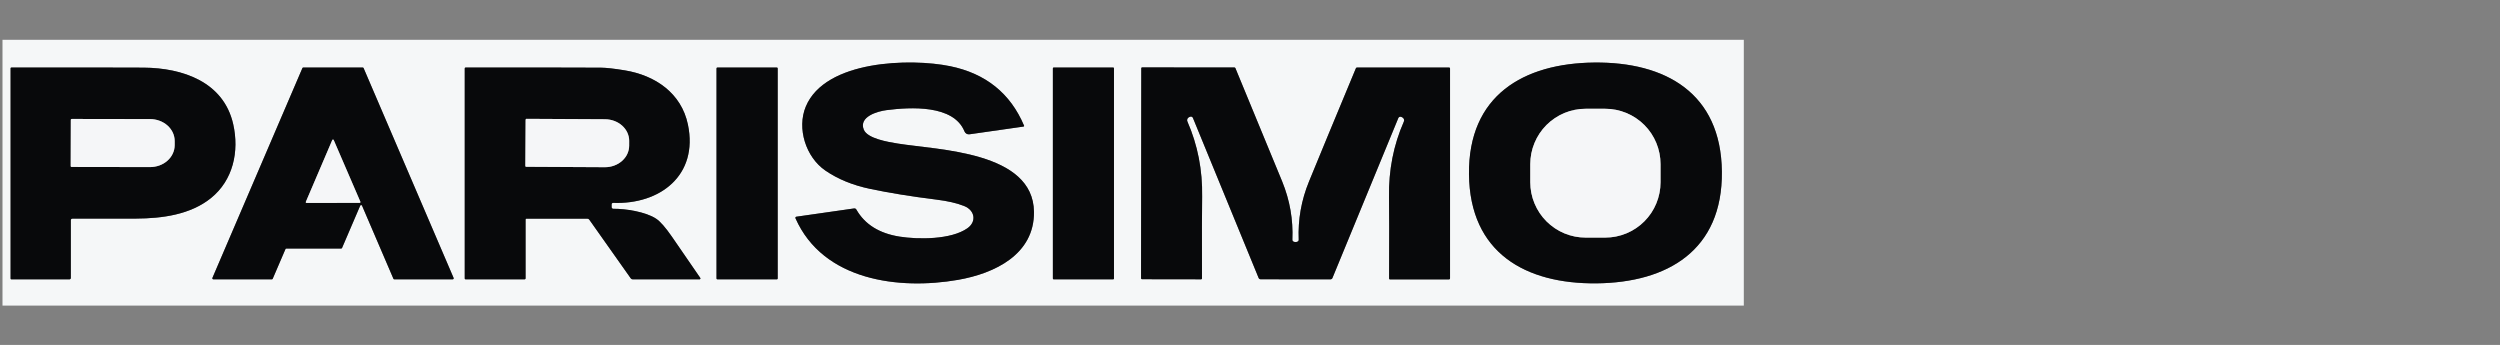
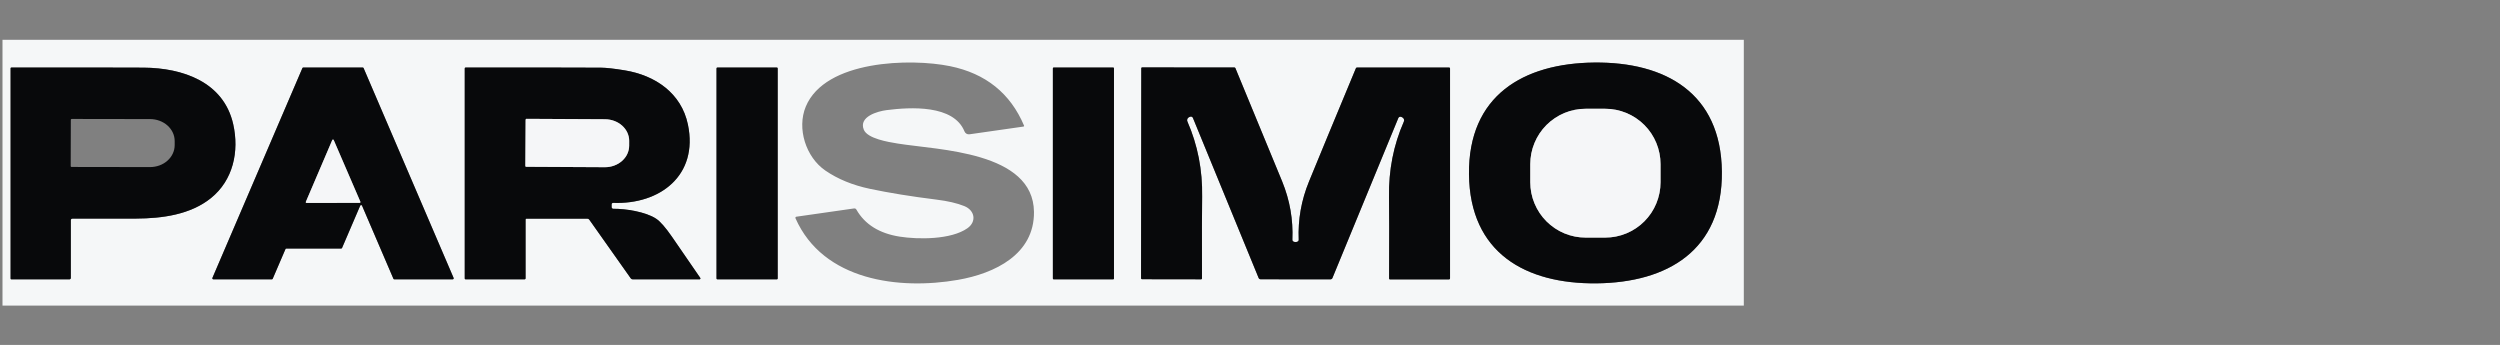
<svg xmlns="http://www.w3.org/2000/svg" width="703" zoomAndPan="magnify" viewBox="0 0 527.25 72.75" height="97" preserveAspectRatio="xMidYMid meet" version="1.2">
  <rect x="0" y="0" width="527.25" height="72.75" fill="#808080" stroke="none" />
  <defs>
    <clipPath id="19aaca2e7e">
      <path d="M 0.527 8.395 L 367.77 8.395 L 367.77 64.449 L 0.527 64.449 Z M 0.527 8.395 " />
    </clipPath>
  </defs>
  <g id="609f7c43a2">
    <g clip-rule="nonzero" clip-path="url(#19aaca2e7e)">
      <path style=" stroke:none;fill-rule:nonzero;fill:#f5f7f8;fill-opacity:1;" d="M 448.125 -243.086 L 448.125 310.758 L -105.723 310.758 L -105.723 -243.086 Z M 215.973 26.496 C 213.086 19.676 207.887 15.5 200.375 13.957 C 192.105 12.262 174.035 12.633 169.941 22.477 C 168.023 27.074 169.945 33.137 174.062 35.965 C 176.688 37.77 179.828 39.059 183.484 39.828 C 187.516 40.68 192.164 41.434 197.438 42.09 C 199.891 42.391 201.867 42.852 203.375 43.465 C 205.594 44.359 206.02 46.742 204.02 48.141 C 200.57 50.566 193.645 50.52 189.742 49.906 C 185.441 49.227 182.402 47.328 180.617 44.211 C 180.504 44.012 180.336 43.93 180.109 43.961 L 167.953 45.703 C 167.875 45.715 167.816 45.754 167.777 45.824 C 167.738 45.895 167.738 45.965 167.77 46.039 C 173.605 59.23 189.66 61.176 202.035 59.023 C 209.812 57.668 218.156 53.641 218.066 44.695 C 217.93 31.926 197.848 31.652 189.352 30.277 C 187.297 29.945 182.914 29.227 182.164 27.328 C 181.082 24.594 185.094 23.461 186.988 23.223 C 191.996 22.586 201.117 22.043 203.414 27.723 C 203.5 27.934 203.637 28.09 203.832 28.203 C 204.027 28.316 204.234 28.355 204.457 28.324 L 215.871 26.691 C 215.914 26.684 215.949 26.66 215.969 26.621 C 215.992 26.582 215.992 26.539 215.973 26.496 Z M 309.809 36.75 C 309.98 53.359 321.762 59.91 336.715 59.758 C 351.664 59.602 363.309 52.809 363.145 36.199 C 362.969 19.59 351.191 13.039 336.234 13.191 C 321.281 13.348 309.641 20.141 309.809 36.75 Z M 15.258 46.109 C 19.773 46.121 24.246 46.117 28.684 46.098 C 34.27 46.07 40.164 45.258 44.48 41.785 C 49.172 38.012 50.484 31.922 49.18 26.172 C 47.156 17.254 38.516 14.328 30.305 14.266 C 26.145 14.238 16.836 14.234 2.387 14.25 C 2.285 14.25 2.234 14.301 2.234 14.398 L 2.234 58.754 C 2.234 58.863 2.289 58.914 2.395 58.914 L 14.637 58.914 C 14.719 58.914 14.789 58.887 14.848 58.828 C 14.902 58.77 14.934 58.699 14.934 58.617 L 14.934 46.434 C 14.934 46.344 14.965 46.266 15.027 46.203 C 15.09 46.141 15.168 46.109 15.258 46.109 Z M 71.945 52.414 C 72.039 52.414 72.102 52.371 72.141 52.285 L 75.961 43.383 C 75.996 43.293 76.062 43.246 76.16 43.246 C 76.254 43.246 76.324 43.293 76.359 43.383 L 82.969 58.785 C 83.004 58.871 83.07 58.914 83.164 58.914 L 95.461 58.914 C 95.543 58.918 95.602 58.883 95.645 58.82 C 95.688 58.754 95.695 58.684 95.664 58.613 L 76.688 14.371 C 76.652 14.285 76.586 14.242 76.496 14.238 L 63.969 14.238 C 63.875 14.242 63.809 14.285 63.773 14.371 L 44.801 58.605 C 44.77 58.68 44.773 58.746 44.816 58.812 C 44.859 58.879 44.922 58.91 45 58.91 L 57.328 58.91 C 57.418 58.91 57.484 58.867 57.52 58.781 L 60.199 52.543 C 60.234 52.461 60.301 52.414 60.395 52.414 Z M 147.527 58.914 C 147.605 58.914 147.66 58.883 147.699 58.812 C 147.734 58.742 147.73 58.676 147.688 58.613 C 144.883 54.531 142.895 51.641 141.719 49.938 C 140.375 47.992 139.273 46.73 138.406 46.145 C 136.195 44.66 131.879 44 129.352 44.035 C 129.254 44.039 129.168 44.004 129.098 43.934 C 129.027 43.867 128.992 43.781 128.992 43.684 L 128.992 43.094 C 128.992 43.008 129.023 42.934 129.086 42.875 C 129.148 42.812 129.227 42.785 129.316 42.785 C 139.164 43.16 147.316 37.004 145.086 26.281 C 143.703 19.629 138.188 15.895 131.789 14.84 C 129.531 14.469 127.848 14.281 126.742 14.273 C 119.898 14.238 110.383 14.227 98.195 14.246 C 98.07 14.246 98.012 14.309 98.012 14.43 L 98.012 58.703 C 98.012 58.84 98.078 58.91 98.215 58.91 L 110.605 58.91 C 110.766 58.91 110.844 58.832 110.844 58.672 L 110.844 46.336 C 110.844 46.188 110.918 46.113 111.066 46.113 L 123.863 46.113 C 124.039 46.113 124.18 46.184 124.281 46.328 L 133.027 58.703 C 133.129 58.844 133.266 58.914 133.438 58.914 Z M 164.016 14.434 C 164.016 14.305 163.953 14.238 163.824 14.238 L 151.309 14.238 C 151.176 14.238 151.113 14.305 151.113 14.434 L 151.113 58.723 C 151.113 58.852 151.176 58.914 151.309 58.914 L 163.824 58.914 C 163.953 58.914 164.016 58.852 164.016 58.723 Z M 234.938 14.445 C 234.938 14.309 234.867 14.238 234.73 14.238 L 222.258 14.238 C 222.121 14.238 222.051 14.309 222.051 14.445 L 222.051 58.711 C 222.051 58.848 222.121 58.914 222.258 58.914 L 234.73 58.914 C 234.867 58.914 234.938 58.848 234.938 58.711 Z M 273.23 58.91 C 277.996 58.914 280.449 58.914 280.59 58.91 C 280.801 58.906 280.945 58.805 281.023 58.605 L 294.906 24.895 C 294.953 24.777 295.035 24.695 295.152 24.648 C 295.27 24.598 295.387 24.598 295.5 24.645 L 295.695 24.727 C 295.879 24.801 296.008 24.93 296.078 25.109 C 296.152 25.293 296.148 25.473 296.07 25.652 C 293.895 30.594 292.852 35.887 292.945 41.531 C 292.988 44.199 292.992 49.926 292.961 58.711 C 292.961 58.855 293.031 58.926 293.176 58.926 L 305.566 58.926 C 305.73 58.926 305.812 58.844 305.812 58.676 L 305.812 14.434 C 305.812 14.312 305.75 14.25 305.633 14.25 L 286.168 14.25 C 286.07 14.25 286 14.297 285.961 14.387 C 281.41 25.32 278.113 33.281 276.07 38.277 C 274.445 42.238 273.723 46.324 273.898 50.539 C 273.91 50.734 273.824 50.875 273.645 50.961 C 273.523 51.016 273.387 51.047 273.234 51.047 C 273.078 51.047 272.941 51.016 272.816 50.961 C 272.637 50.875 272.555 50.734 272.562 50.539 C 272.746 46.324 272.031 42.238 270.41 38.27 C 268.371 33.277 265.082 25.309 260.547 14.371 C 260.504 14.277 260.438 14.234 260.34 14.234 L 240.875 14.215 C 240.754 14.215 240.695 14.273 240.695 14.398 L 240.648 58.641 C 240.648 58.805 240.727 58.887 240.891 58.887 L 253.281 58.906 C 253.426 58.906 253.5 58.832 253.5 58.688 C 253.473 49.906 253.484 44.18 253.531 41.512 C 253.629 35.863 252.59 30.57 250.422 25.625 C 250.34 25.445 250.34 25.266 250.414 25.082 C 250.488 24.898 250.617 24.773 250.801 24.699 L 250.992 24.621 C 251.113 24.57 251.227 24.57 251.344 24.621 C 251.461 24.672 251.543 24.754 251.59 24.875 L 265.434 58.598 C 265.512 58.793 265.656 58.891 265.863 58.898 C 266.008 58.902 268.461 58.906 273.23 58.91 Z M 273.23 58.91 " />
    </g>
-     <path style=" stroke:none;fill-rule:nonzero;fill:#08090b;fill-opacity:1;" d="M 215.973 26.496 C 215.992 26.539 215.992 26.582 215.969 26.621 C 215.949 26.66 215.914 26.684 215.871 26.691 L 204.457 28.324 C 204.234 28.355 204.027 28.316 203.832 28.203 C 203.637 28.09 203.5 27.934 203.414 27.723 C 201.117 22.043 191.996 22.586 186.988 23.223 C 185.094 23.461 181.082 24.594 182.164 27.328 C 182.914 29.227 187.297 29.945 189.352 30.277 C 197.848 31.652 217.93 31.926 218.066 44.695 C 218.156 53.641 209.812 57.668 202.035 59.023 C 189.66 61.176 173.605 59.23 167.77 46.039 C 167.738 45.965 167.738 45.895 167.777 45.824 C 167.816 45.754 167.875 45.715 167.953 45.703 L 180.109 43.961 C 180.336 43.93 180.504 44.012 180.617 44.211 C 182.402 47.328 185.441 49.227 189.742 49.906 C 193.645 50.52 200.57 50.566 204.02 48.141 C 206.02 46.742 205.594 44.359 203.375 43.465 C 201.867 42.852 199.891 42.391 197.438 42.09 C 192.164 41.434 187.516 40.68 183.484 39.828 C 179.828 39.059 176.688 37.77 174.062 35.965 C 169.945 33.137 168.023 27.074 169.941 22.477 C 174.035 12.633 192.105 12.262 200.375 13.957 C 207.887 15.5 213.086 19.676 215.973 26.496 Z M 215.973 26.496 " />
    <path style=" stroke:none;fill-rule:nonzero;fill:#08090b;fill-opacity:1;" d="M 336.234 13.191 C 351.191 13.039 362.969 19.59 363.145 36.199 C 363.309 52.809 351.664 59.602 336.715 59.758 C 321.762 59.91 309.98 53.359 309.809 36.75 C 309.641 20.141 321.281 13.348 336.234 13.191 Z M 350.211 34.613 C 350.211 33.848 350.137 33.09 349.984 32.336 C 349.836 31.586 349.613 30.855 349.32 30.145 C 349.027 29.438 348.668 28.766 348.242 28.125 C 347.816 27.488 347.332 26.898 346.789 26.355 C 346.25 25.816 345.66 25.332 345.02 24.906 C 344.383 24.48 343.711 24.121 343 23.824 C 342.293 23.531 341.562 23.312 340.812 23.16 C 340.059 23.012 339.301 22.938 338.535 22.938 L 334.41 22.938 C 333.645 22.938 332.887 23.012 332.133 23.16 C 331.383 23.312 330.652 23.531 329.941 23.824 C 329.234 24.121 328.562 24.48 327.926 24.906 C 327.285 25.332 326.695 25.816 326.156 26.355 C 325.613 26.898 325.129 27.488 324.703 28.125 C 324.277 28.766 323.918 29.438 323.625 30.145 C 323.328 30.855 323.109 31.586 322.957 32.336 C 322.809 33.09 322.734 33.848 322.734 34.613 L 322.734 38.434 C 322.734 39.199 322.809 39.961 322.957 40.711 C 323.109 41.465 323.328 42.191 323.625 42.902 C 323.918 43.609 324.277 44.281 324.703 44.922 C 325.129 45.559 325.613 46.148 326.156 46.691 C 326.695 47.23 327.285 47.715 327.926 48.141 C 328.562 48.566 329.234 48.93 329.941 49.223 C 330.652 49.516 331.383 49.734 332.133 49.887 C 332.887 50.035 333.645 50.109 334.41 50.109 L 338.535 50.109 C 339.301 50.109 340.059 50.035 340.812 49.887 C 341.562 49.734 342.293 49.516 343 49.223 C 343.711 48.93 344.383 48.566 345.02 48.141 C 345.66 47.715 346.25 47.23 346.789 46.691 C 347.332 46.148 347.816 45.559 348.242 44.922 C 348.668 44.281 349.027 43.609 349.32 42.902 C 349.613 42.191 349.836 41.465 349.984 40.711 C 350.137 39.961 350.211 39.199 350.211 38.434 Z M 350.211 34.613 " />
    <path style=" stroke:none;fill-rule:nonzero;fill:#08090b;fill-opacity:1;" d="M 15.258 46.109 C 15.168 46.109 15.09 46.141 15.027 46.203 C 14.965 46.266 14.934 46.344 14.934 46.434 L 14.934 58.617 C 14.934 58.699 14.902 58.77 14.848 58.828 C 14.789 58.887 14.719 58.914 14.637 58.914 L 2.395 58.914 C 2.289 58.914 2.234 58.863 2.234 58.754 L 2.234 14.398 C 2.234 14.301 2.285 14.25 2.387 14.25 C 16.836 14.234 26.145 14.238 30.305 14.266 C 38.516 14.328 47.156 17.254 49.18 26.172 C 50.484 31.922 49.172 38.012 44.48 41.785 C 40.164 45.258 34.27 46.07 28.684 46.098 C 24.246 46.117 19.773 46.121 15.258 46.109 Z M 14.934 25.289 L 14.91 34.992 C 14.906 35.137 14.977 35.211 15.121 35.211 L 31.641 35.238 C 31.98 35.238 32.32 35.207 32.652 35.148 C 32.988 35.09 33.312 35.004 33.625 34.891 C 33.941 34.773 34.242 34.633 34.523 34.465 C 34.809 34.297 35.07 34.105 35.312 33.891 C 35.555 33.676 35.77 33.441 35.957 33.191 C 36.148 32.938 36.309 32.672 36.438 32.391 C 36.57 32.113 36.668 31.824 36.738 31.523 C 36.805 31.227 36.836 30.926 36.84 30.621 L 36.84 29.746 C 36.84 29.441 36.805 29.141 36.742 28.844 C 36.676 28.547 36.578 28.258 36.449 27.977 C 36.316 27.695 36.16 27.43 35.969 27.176 C 35.781 26.922 35.566 26.688 35.328 26.473 C 35.086 26.258 34.824 26.066 34.543 25.898 C 34.258 25.727 33.961 25.586 33.645 25.469 C 33.332 25.352 33.008 25.262 32.672 25.203 C 32.34 25.141 32.004 25.113 31.66 25.113 L 15.145 25.086 C 15.008 25.086 14.938 25.152 14.934 25.289 Z M 14.934 25.289 " />
    <path style=" stroke:none;fill-rule:nonzero;fill:#08090b;fill-opacity:1;" d="M 71.945 52.414 L 60.395 52.414 C 60.301 52.414 60.234 52.461 60.199 52.543 L 57.52 58.781 C 57.484 58.867 57.418 58.91 57.328 58.91 L 45 58.91 C 44.922 58.91 44.859 58.879 44.816 58.812 C 44.773 58.746 44.77 58.68 44.801 58.605 L 63.773 14.371 C 63.809 14.285 63.875 14.242 63.969 14.238 L 76.496 14.238 C 76.586 14.242 76.652 14.285 76.688 14.371 L 95.664 58.613 C 95.695 58.684 95.688 58.754 95.645 58.82 C 95.602 58.883 95.543 58.918 95.461 58.914 L 83.164 58.914 C 83.07 58.914 83.004 58.871 82.969 58.785 L 76.359 43.383 C 76.324 43.293 76.254 43.246 76.16 43.246 C 76.062 43.246 75.996 43.293 75.961 43.383 L 72.141 52.285 C 72.102 52.371 72.039 52.414 71.945 52.414 Z M 64.5 42.57 C 64.477 42.625 64.48 42.68 64.516 42.73 C 64.547 42.781 64.594 42.805 64.656 42.805 L 75.844 42.781 C 75.906 42.781 75.953 42.758 75.988 42.707 C 76.02 42.656 76.027 42.605 76.004 42.551 L 70.383 29.535 C 70.355 29.469 70.301 29.434 70.23 29.434 C 70.156 29.434 70.102 29.469 70.074 29.535 Z M 64.5 42.57 " />
    <path style=" stroke:none;fill-rule:nonzero;fill:#08090b;fill-opacity:1;" d="M 147.527 58.914 L 133.438 58.914 C 133.266 58.914 133.129 58.844 133.027 58.703 L 124.281 46.328 C 124.18 46.184 124.039 46.113 123.863 46.113 L 111.066 46.113 C 110.918 46.113 110.844 46.188 110.844 46.336 L 110.844 58.672 C 110.844 58.832 110.766 58.91 110.605 58.91 L 98.215 58.91 C 98.078 58.91 98.012 58.84 98.012 58.703 L 98.012 14.43 C 98.012 14.309 98.07 14.246 98.195 14.246 C 110.383 14.227 119.898 14.238 126.742 14.273 C 127.848 14.281 129.531 14.469 131.789 14.84 C 138.188 15.895 143.703 19.629 145.086 26.281 C 147.316 37.004 139.164 43.16 129.316 42.785 C 129.227 42.785 129.148 42.812 129.086 42.875 C 129.023 42.934 128.992 43.008 128.992 43.094 L 128.992 43.684 C 128.992 43.781 129.027 43.867 129.098 43.934 C 129.168 44.004 129.254 44.039 129.352 44.035 C 131.879 44 136.195 44.66 138.406 46.145 C 139.273 46.73 140.375 47.992 141.719 49.938 C 142.895 51.641 144.883 54.531 147.688 58.613 C 147.73 58.676 147.734 58.742 147.699 58.812 C 147.66 58.883 147.605 58.914 147.527 58.914 Z M 110.852 25.27 L 110.797 34.961 C 110.793 35.105 110.863 35.176 111.008 35.176 L 127.559 35.262 C 127.895 35.266 128.227 35.238 128.555 35.18 C 128.883 35.125 129.203 35.039 129.516 34.926 C 129.824 34.812 130.121 34.676 130.398 34.512 C 130.68 34.344 130.938 34.156 131.176 33.949 C 131.414 33.738 131.629 33.508 131.816 33.262 C 132.004 33.016 132.164 32.754 132.293 32.477 C 132.422 32.199 132.52 31.918 132.586 31.625 C 132.656 31.332 132.688 31.035 132.691 30.738 L 132.695 29.73 C 132.699 29.43 132.668 29.137 132.602 28.84 C 132.539 28.547 132.441 28.262 132.316 27.984 C 132.191 27.711 132.035 27.445 131.848 27.195 C 131.664 26.945 131.453 26.715 131.219 26.504 C 130.98 26.289 130.723 26.102 130.445 25.934 C 130.168 25.766 129.875 25.625 129.566 25.508 C 129.254 25.391 128.938 25.301 128.609 25.242 C 128.281 25.184 127.945 25.152 127.613 25.148 L 111.062 25.062 C 110.926 25.062 110.855 25.133 110.852 25.27 Z M 110.852 25.27 " />
    <path style=" stroke:none;fill-rule:nonzero;fill:#08090b;fill-opacity:1;" d="M 151.309 14.238 L 163.824 14.238 C 163.953 14.238 164.016 14.305 164.016 14.434 L 164.016 58.723 C 164.016 58.852 163.953 58.914 163.824 58.914 L 151.309 58.914 C 151.176 58.914 151.113 58.852 151.113 58.723 L 151.113 14.434 C 151.113 14.305 151.176 14.238 151.309 14.238 Z M 151.309 14.238 " />
    <path style=" stroke:none;fill-rule:nonzero;fill:#08090b;fill-opacity:1;" d="M 222.258 14.238 L 234.73 14.238 C 234.867 14.238 234.938 14.309 234.938 14.445 L 234.938 58.711 C 234.938 58.848 234.867 58.914 234.73 58.914 L 222.258 58.914 C 222.121 58.914 222.051 58.848 222.051 58.711 L 222.051 14.445 C 222.051 14.309 222.121 14.238 222.258 14.238 Z M 222.258 14.238 " />
    <path style=" stroke:none;fill-rule:nonzero;fill:#08090b;fill-opacity:1;" d="M 273.234 51.047 C 273.387 51.047 273.523 51.016 273.645 50.961 C 273.824 50.875 273.91 50.734 273.898 50.539 C 273.723 46.324 274.445 42.238 276.07 38.277 C 278.113 33.281 281.41 25.32 285.961 14.387 C 286 14.297 286.07 14.25 286.168 14.25 L 305.633 14.25 C 305.75 14.25 305.812 14.312 305.812 14.434 L 305.812 58.676 C 305.812 58.844 305.73 58.926 305.566 58.926 L 293.176 58.926 C 293.031 58.926 292.961 58.855 292.961 58.711 C 292.992 49.926 292.988 44.199 292.945 41.531 C 292.852 35.887 293.895 30.594 296.07 25.652 C 296.148 25.473 296.152 25.293 296.078 25.109 C 296.008 24.93 295.879 24.801 295.695 24.727 L 295.5 24.645 C 295.387 24.598 295.27 24.598 295.152 24.648 C 295.035 24.695 294.953 24.777 294.906 24.895 L 281.023 58.605 C 280.945 58.805 280.801 58.906 280.59 58.91 C 280.449 58.914 277.996 58.914 273.23 58.91 C 268.461 58.906 266.008 58.902 265.863 58.898 C 265.656 58.891 265.512 58.793 265.434 58.598 L 251.59 24.875 C 251.543 24.754 251.461 24.672 251.344 24.621 C 251.227 24.57 251.113 24.57 250.992 24.621 L 250.801 24.699 C 250.617 24.773 250.488 24.898 250.414 25.082 C 250.34 25.266 250.34 25.445 250.422 25.625 C 252.59 30.57 253.629 35.863 253.531 41.512 C 253.484 44.18 253.473 49.906 253.5 58.688 C 253.5 58.832 253.426 58.906 253.281 58.906 L 240.891 58.887 C 240.727 58.887 240.648 58.805 240.648 58.641 L 240.695 14.398 C 240.695 14.273 240.754 14.215 240.875 14.215 L 260.34 14.234 C 260.438 14.234 260.504 14.277 260.547 14.371 C 265.082 25.309 268.371 33.277 270.41 38.27 C 272.031 42.238 272.746 46.324 272.562 50.539 C 272.555 50.734 272.637 50.875 272.816 50.961 C 272.941 51.016 273.078 51.047 273.234 51.047 Z M 273.234 51.047 " />
    <path style=" stroke:none;fill-rule:nonzero;fill:#f5f6f8;fill-opacity:1;" d="M 334.41 22.938 L 338.535 22.938 C 339.301 22.938 340.059 23.012 340.812 23.16 C 341.562 23.312 342.293 23.531 343 23.824 C 343.711 24.121 344.383 24.48 345.02 24.906 C 345.66 25.332 346.25 25.816 346.789 26.355 C 347.332 26.898 347.816 27.488 348.242 28.125 C 348.668 28.766 349.027 29.438 349.32 30.145 C 349.613 30.855 349.836 31.586 349.984 32.336 C 350.137 33.09 350.211 33.848 350.211 34.613 L 350.211 38.434 C 350.211 39.199 350.137 39.961 349.984 40.711 C 349.836 41.465 349.613 42.191 349.32 42.902 C 349.027 43.609 348.668 44.281 348.242 44.922 C 347.816 45.559 347.332 46.148 346.789 46.691 C 346.25 47.23 345.66 47.715 345.02 48.141 C 344.383 48.566 343.711 48.93 343 49.223 C 342.293 49.516 341.562 49.734 340.812 49.887 C 340.059 50.035 339.301 50.109 338.535 50.109 L 334.41 50.109 C 333.645 50.109 332.887 50.035 332.133 49.887 C 331.383 49.734 330.652 49.516 329.941 49.223 C 329.234 48.93 328.562 48.566 327.926 48.141 C 327.285 47.715 326.695 47.23 326.156 46.691 C 325.613 46.148 325.129 45.559 324.703 44.922 C 324.277 44.281 323.918 43.609 323.625 42.902 C 323.328 42.191 323.109 41.465 322.957 40.711 C 322.809 39.961 322.734 39.199 322.734 38.434 L 322.734 34.613 C 322.734 33.848 322.809 33.09 322.957 32.336 C 323.109 31.586 323.328 30.855 323.625 30.145 C 323.918 29.438 324.277 28.766 324.703 28.125 C 325.129 27.488 325.613 26.898 326.156 26.355 C 326.695 25.816 327.285 25.332 327.926 24.906 C 328.562 24.48 329.234 24.121 329.941 23.824 C 330.652 23.531 331.383 23.312 332.133 23.16 C 332.887 23.012 333.645 22.938 334.41 22.938 Z M 334.41 22.938 " />
-     <path style=" stroke:none;fill-rule:nonzero;fill:#f5f6f8;fill-opacity:1;" d="M 14.934 25.289 C 14.938 25.152 15.008 25.086 15.145 25.086 L 31.66 25.113 C 32.004 25.113 32.34 25.141 32.672 25.203 C 33.008 25.262 33.332 25.352 33.645 25.469 C 33.961 25.586 34.258 25.727 34.543 25.898 C 34.824 26.066 35.086 26.258 35.328 26.473 C 35.566 26.688 35.781 26.922 35.969 27.176 C 36.16 27.43 36.316 27.695 36.449 27.977 C 36.578 28.258 36.676 28.547 36.742 28.844 C 36.805 29.141 36.84 29.441 36.84 29.746 L 36.84 30.621 C 36.836 30.926 36.805 31.227 36.738 31.523 C 36.668 31.824 36.57 32.113 36.438 32.391 C 36.309 32.672 36.148 32.938 35.957 33.191 C 35.77 33.441 35.555 33.676 35.312 33.891 C 35.07 34.105 34.809 34.297 34.523 34.465 C 34.242 34.633 33.941 34.773 33.625 34.891 C 33.312 35.004 32.988 35.09 32.652 35.148 C 32.32 35.207 31.98 35.238 31.641 35.238 L 15.121 35.211 C 14.977 35.211 14.906 35.137 14.91 34.992 Z M 14.934 25.289 " />
    <path style=" stroke:none;fill-rule:nonzero;fill:#f5f6f8;fill-opacity:1;" d="M 110.852 25.27 C 110.855 25.133 110.926 25.062 111.062 25.062 L 127.613 25.148 C 127.945 25.152 128.281 25.184 128.609 25.242 C 128.938 25.301 129.254 25.391 129.566 25.508 C 129.875 25.625 130.168 25.766 130.445 25.934 C 130.723 26.102 130.98 26.289 131.219 26.504 C 131.453 26.715 131.664 26.945 131.848 27.195 C 132.035 27.445 132.191 27.711 132.316 27.984 C 132.441 28.262 132.539 28.547 132.602 28.84 C 132.668 29.137 132.699 29.43 132.695 29.73 L 132.691 30.738 C 132.688 31.035 132.656 31.332 132.586 31.625 C 132.52 31.918 132.422 32.199 132.293 32.477 C 132.164 32.754 132.004 33.016 131.816 33.262 C 131.629 33.508 131.414 33.738 131.176 33.949 C 130.938 34.156 130.68 34.344 130.398 34.512 C 130.121 34.676 129.824 34.812 129.516 34.926 C 129.203 35.039 128.883 35.125 128.555 35.18 C 128.227 35.238 127.895 35.266 127.559 35.262 L 111.008 35.176 C 110.863 35.176 110.793 35.105 110.797 34.961 Z M 110.852 25.27 " />
    <path style=" stroke:none;fill-rule:nonzero;fill:#f5f6f8;fill-opacity:1;" d="M 64.5 42.57 L 70.074 29.535 C 70.102 29.469 70.156 29.434 70.23 29.434 C 70.301 29.434 70.355 29.469 70.383 29.535 L 76.004 42.551 C 76.027 42.605 76.02 42.656 75.988 42.707 C 75.953 42.758 75.906 42.781 75.844 42.781 L 64.656 42.805 C 64.594 42.805 64.547 42.781 64.512 42.73 C 64.48 42.68 64.477 42.625 64.5 42.57 Z M 64.5 42.57 " />
  </g>
</svg>